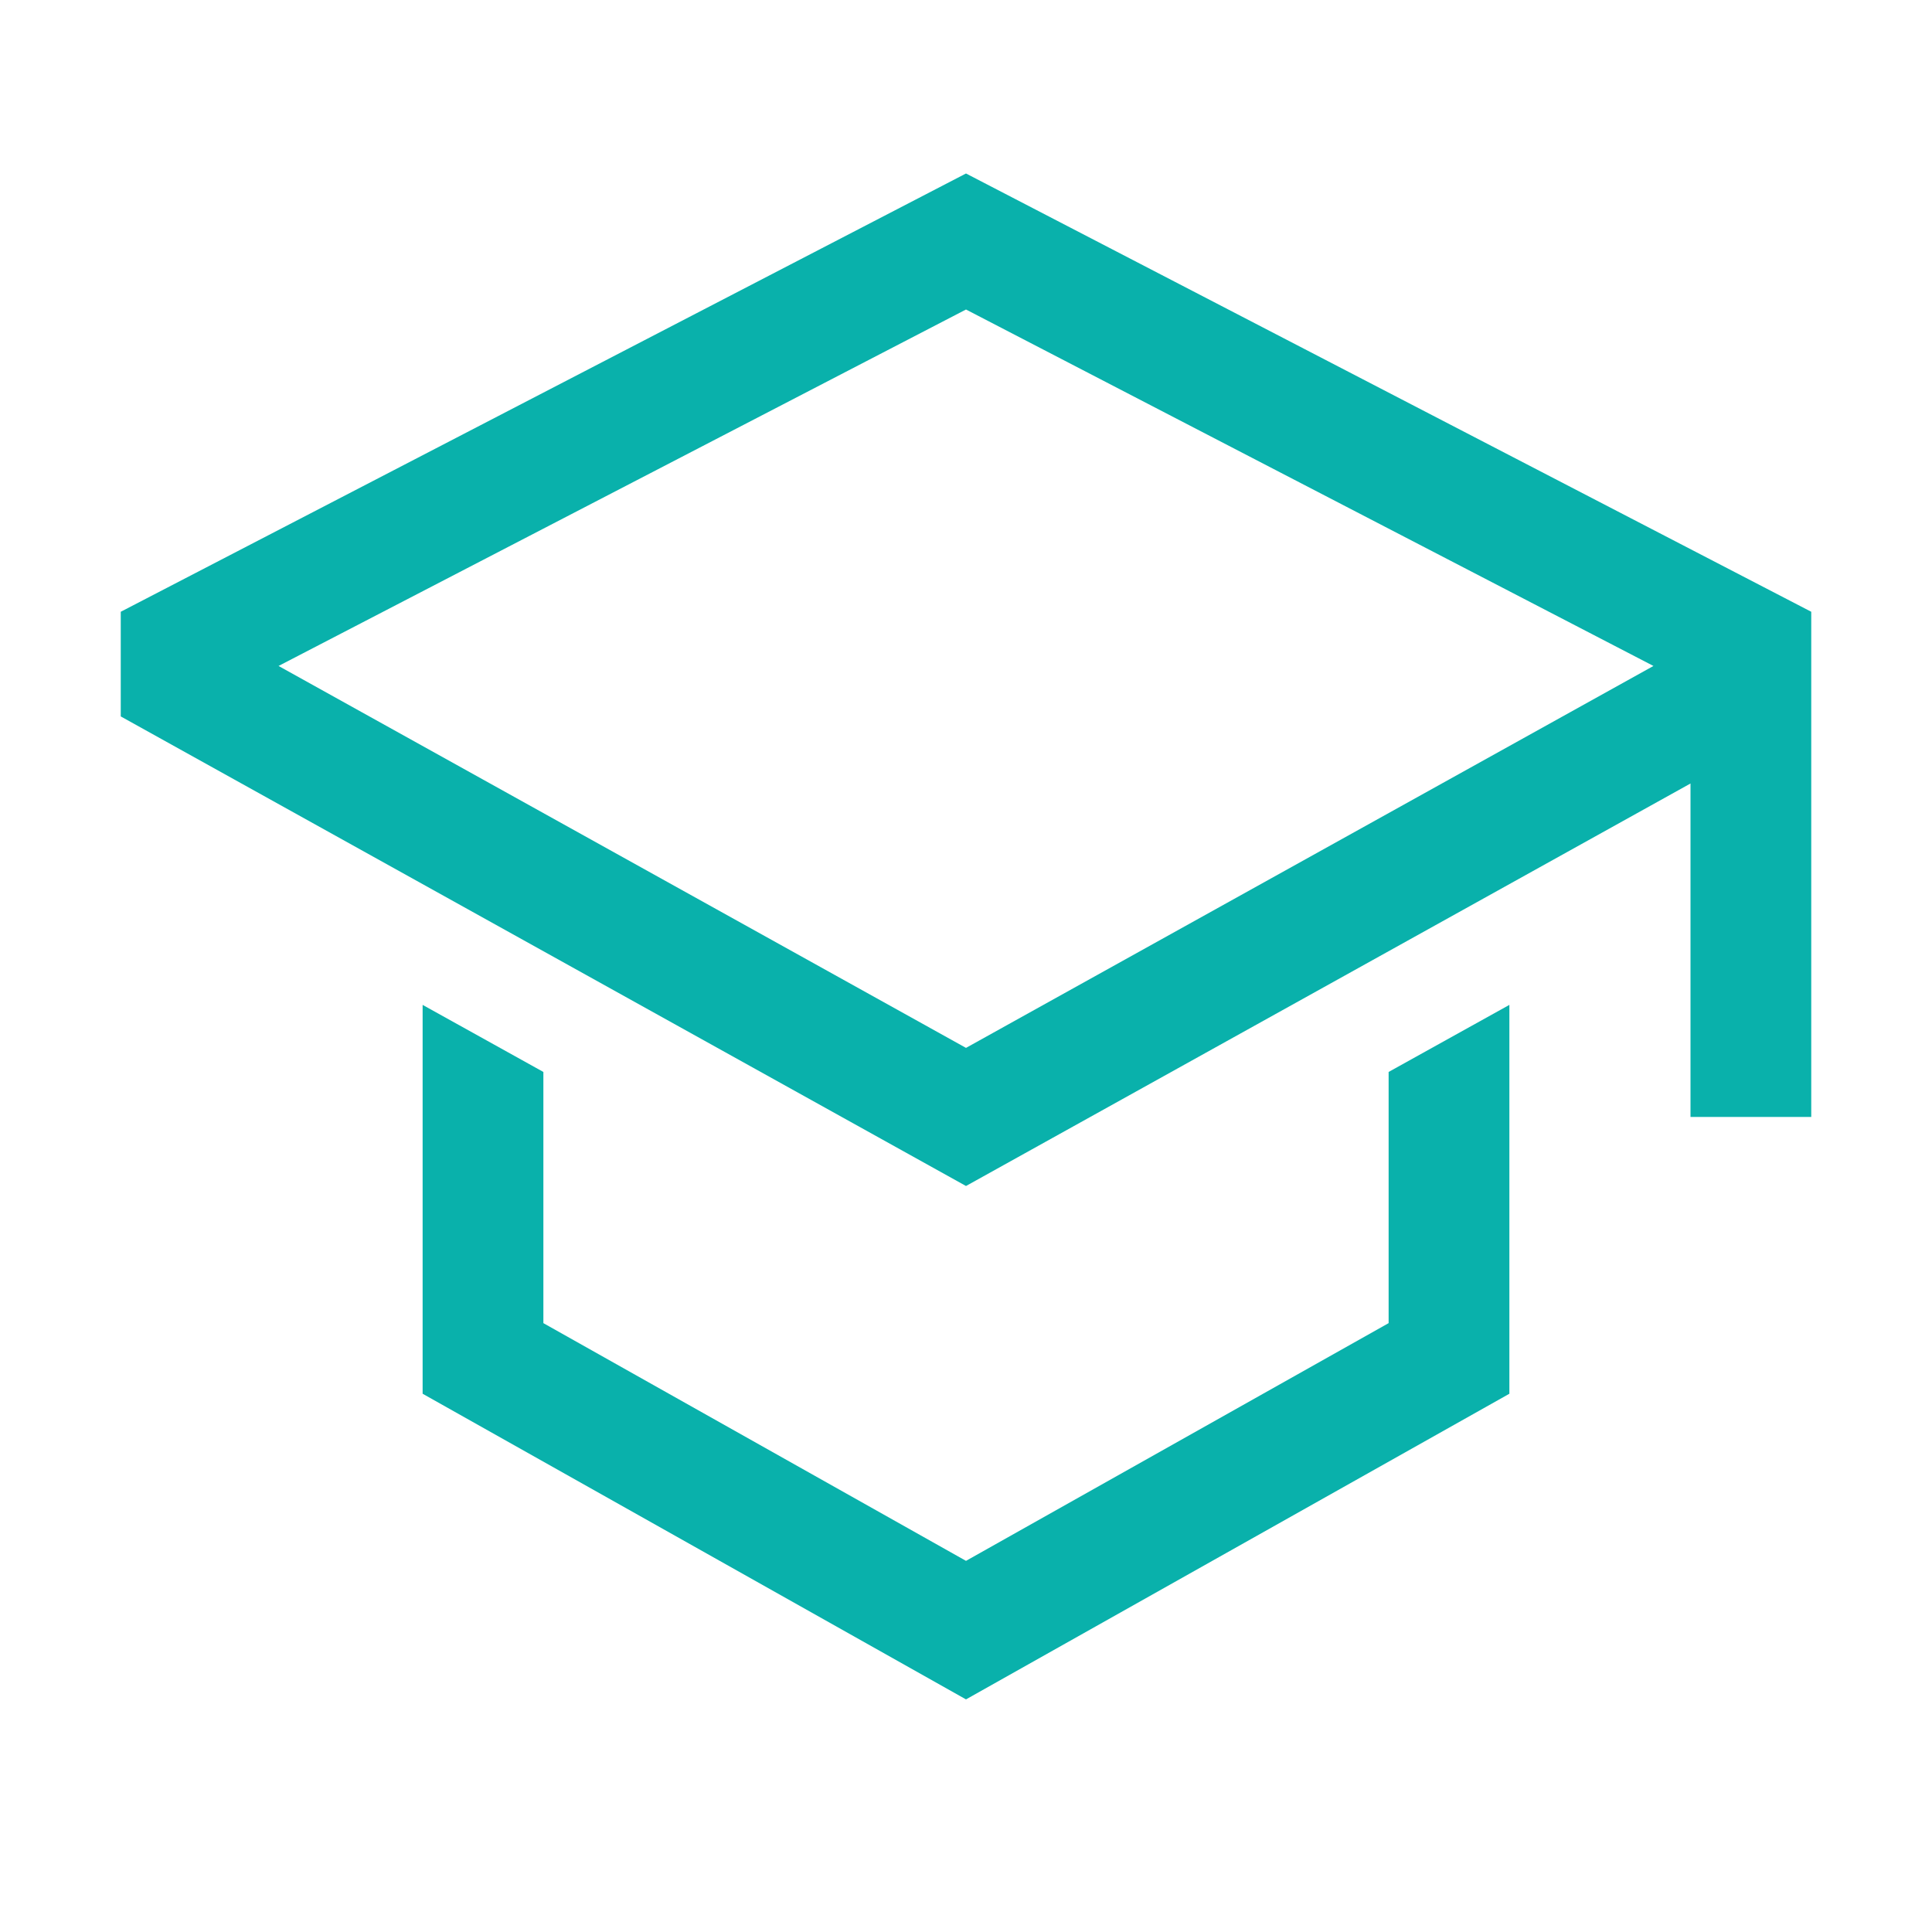
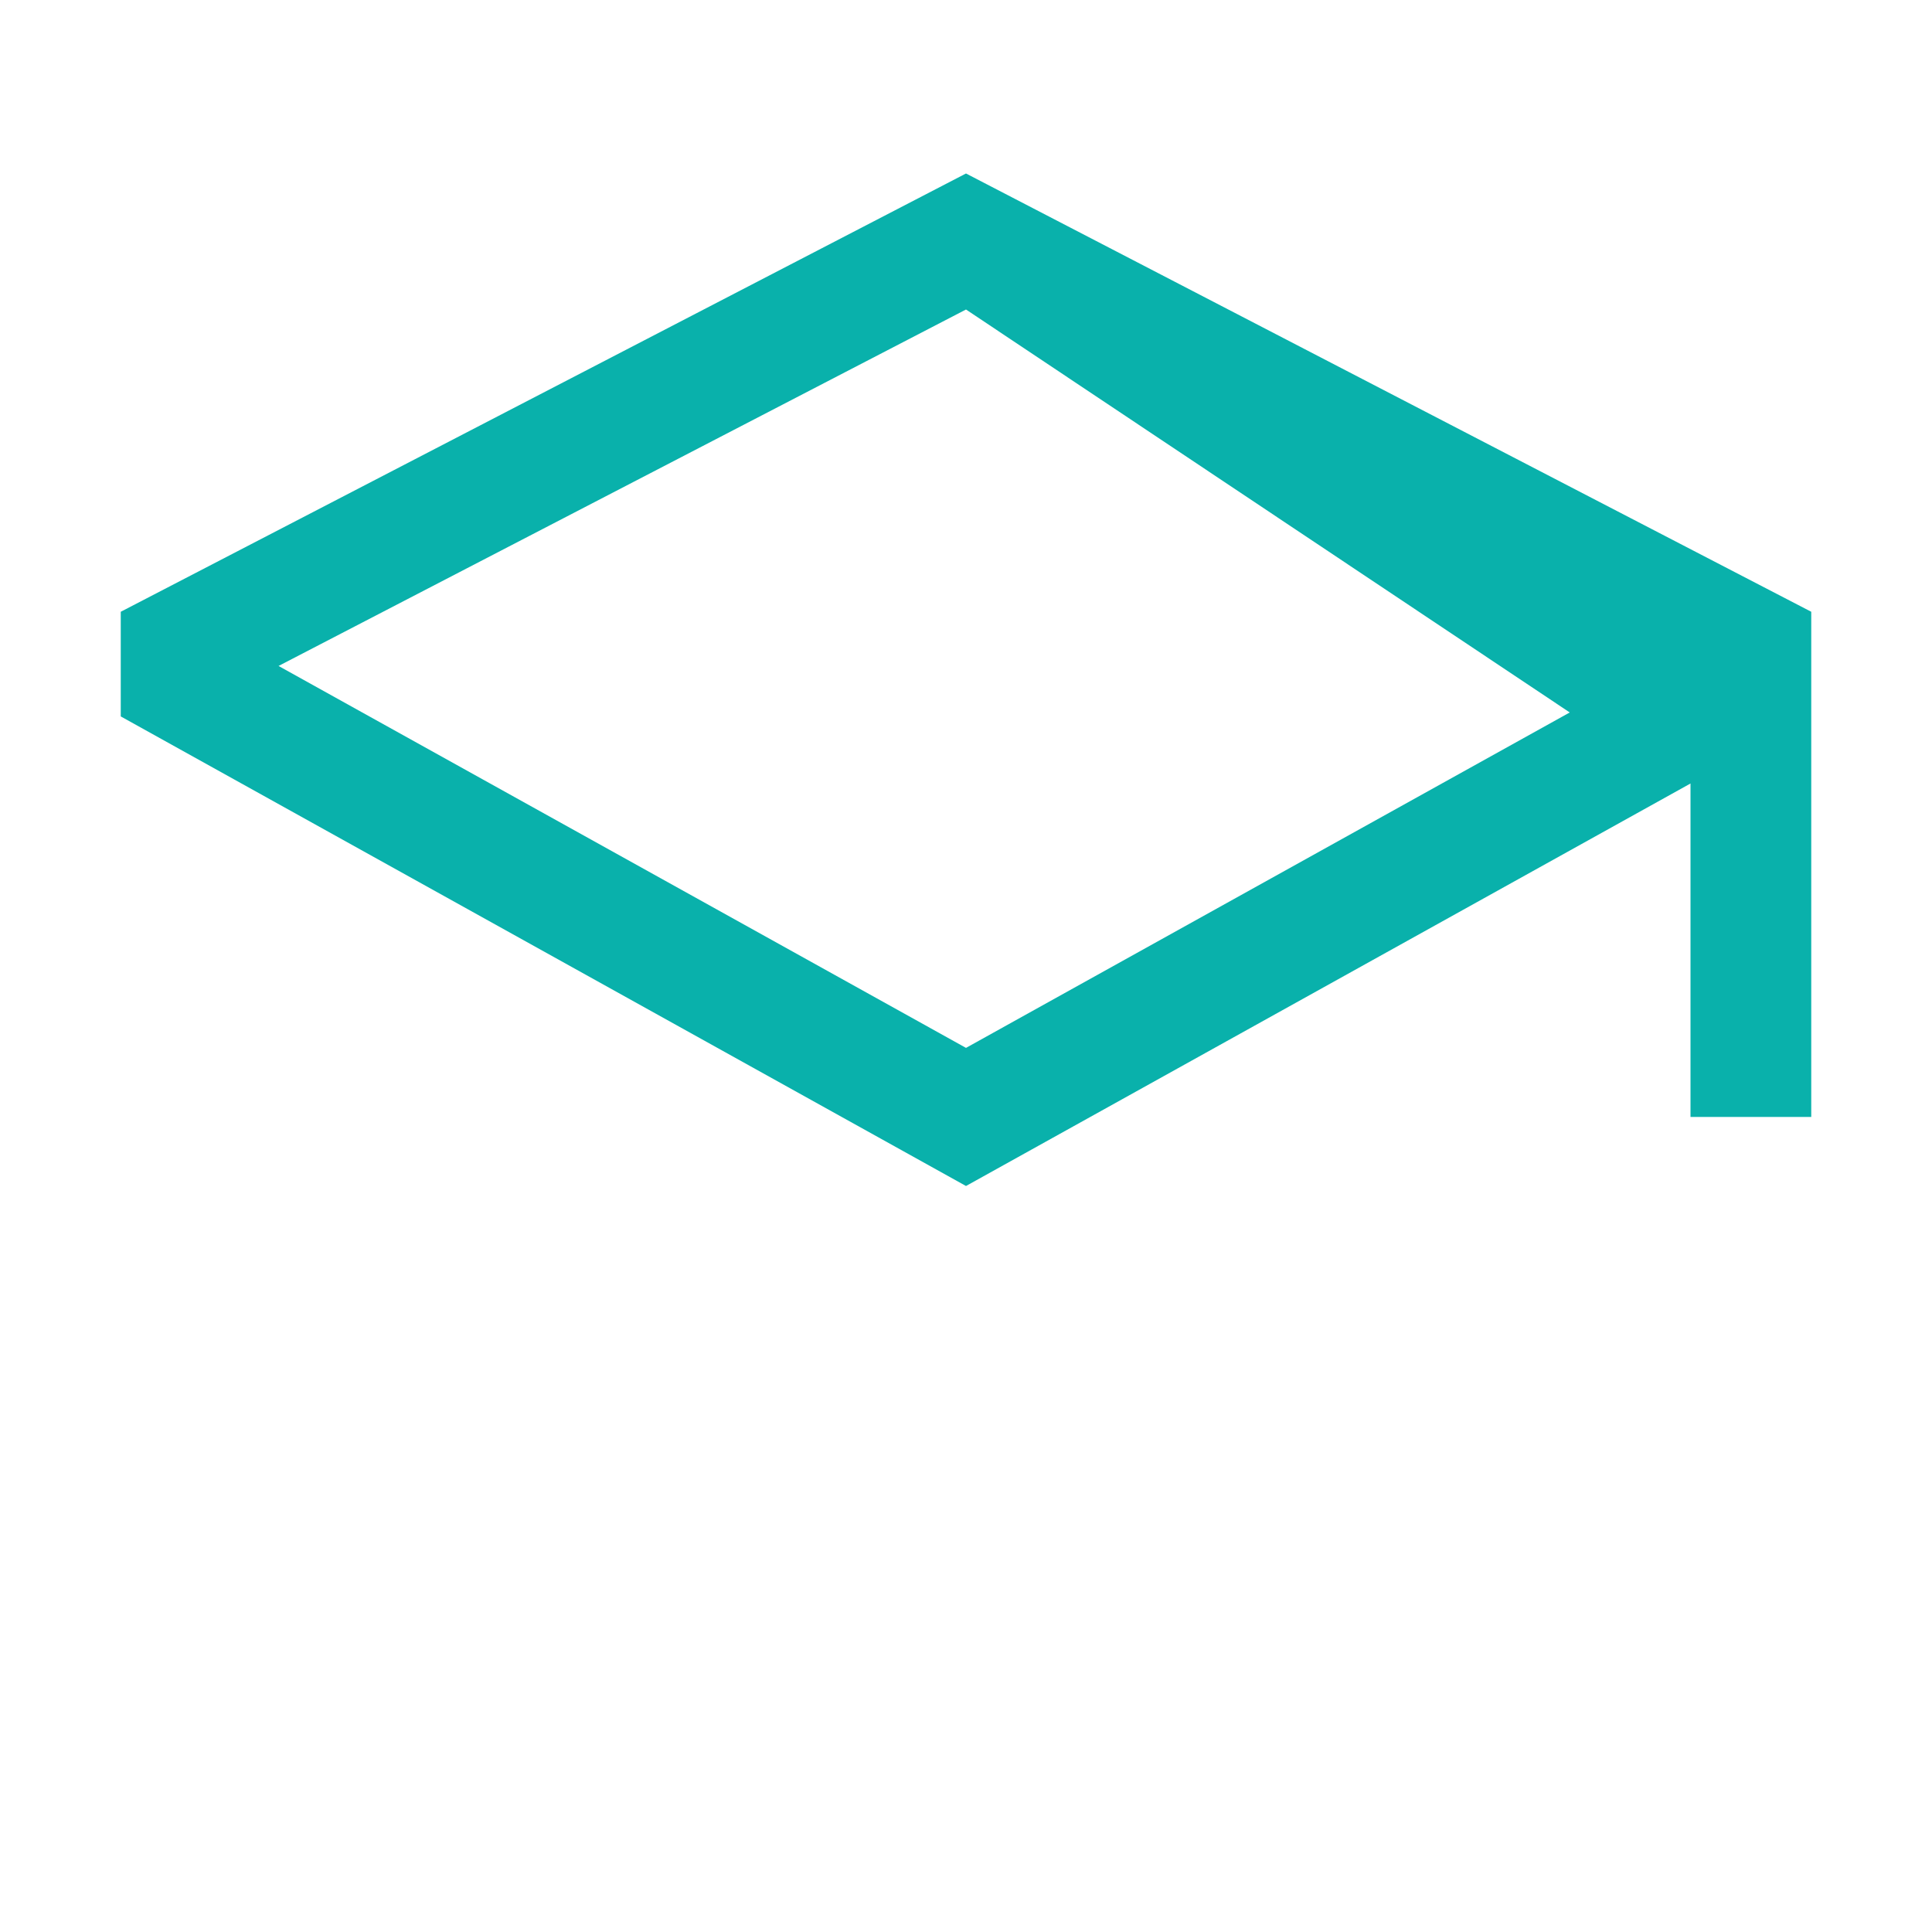
<svg xmlns="http://www.w3.org/2000/svg" width="512" height="512" viewBox="0 0 512 512" fill="none">
-   <path d="M368 350.643L256 413.643L144 350.643V284.081L112 266.303V369.357L256 450.357L400 369.357V266.303L368 284.081V350.643V350.643Z" fill="#09B1AB" />
-   <path d="M256 45.977L32 162.125V189.859L256 314.3L448 207.637V296H480V162.125L256 45.977ZM416 188.808L384 206.585L256 277.7L128 206.585L96 188.808L73.821 176.486L256 82.023L438.179 176.486L416 188.808Z" fill="#09B1AB" />
+   <path d="M256 45.977L32 162.125V189.859L256 314.3L448 207.637V296H480V162.125L256 45.977ZM416 188.808L384 206.585L256 277.7L128 206.585L96 188.808L73.821 176.486L256 82.023L416 188.808Z" fill="#09B1AB" />
</svg>